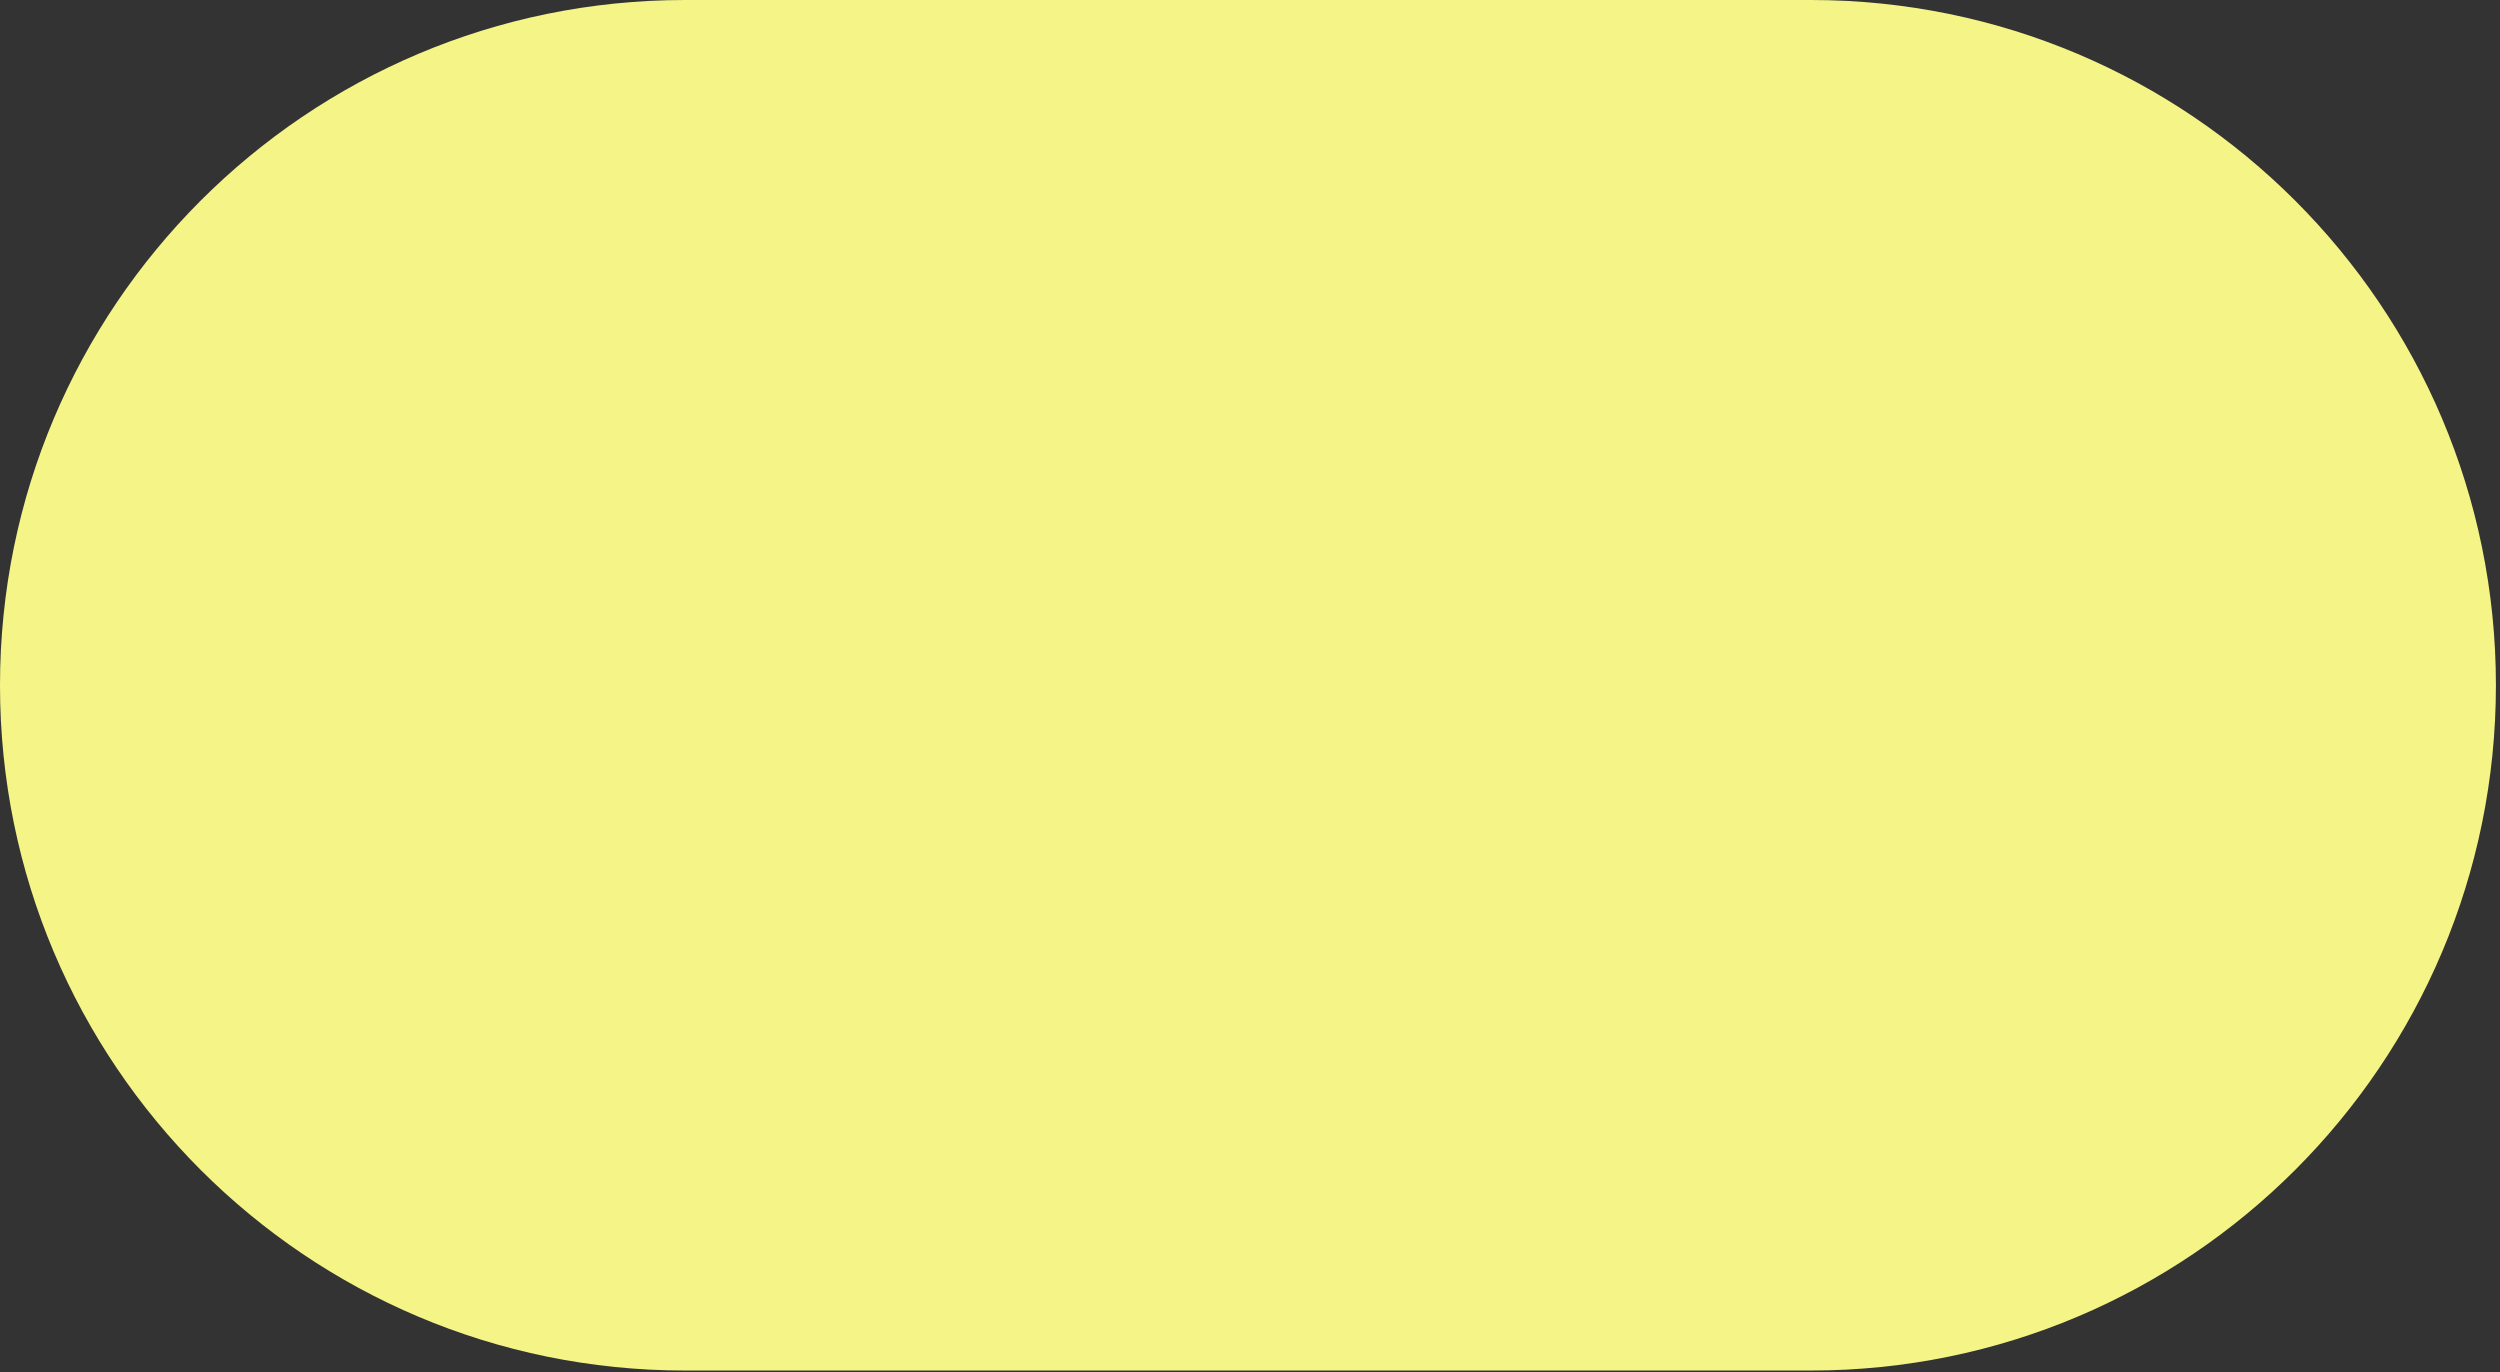
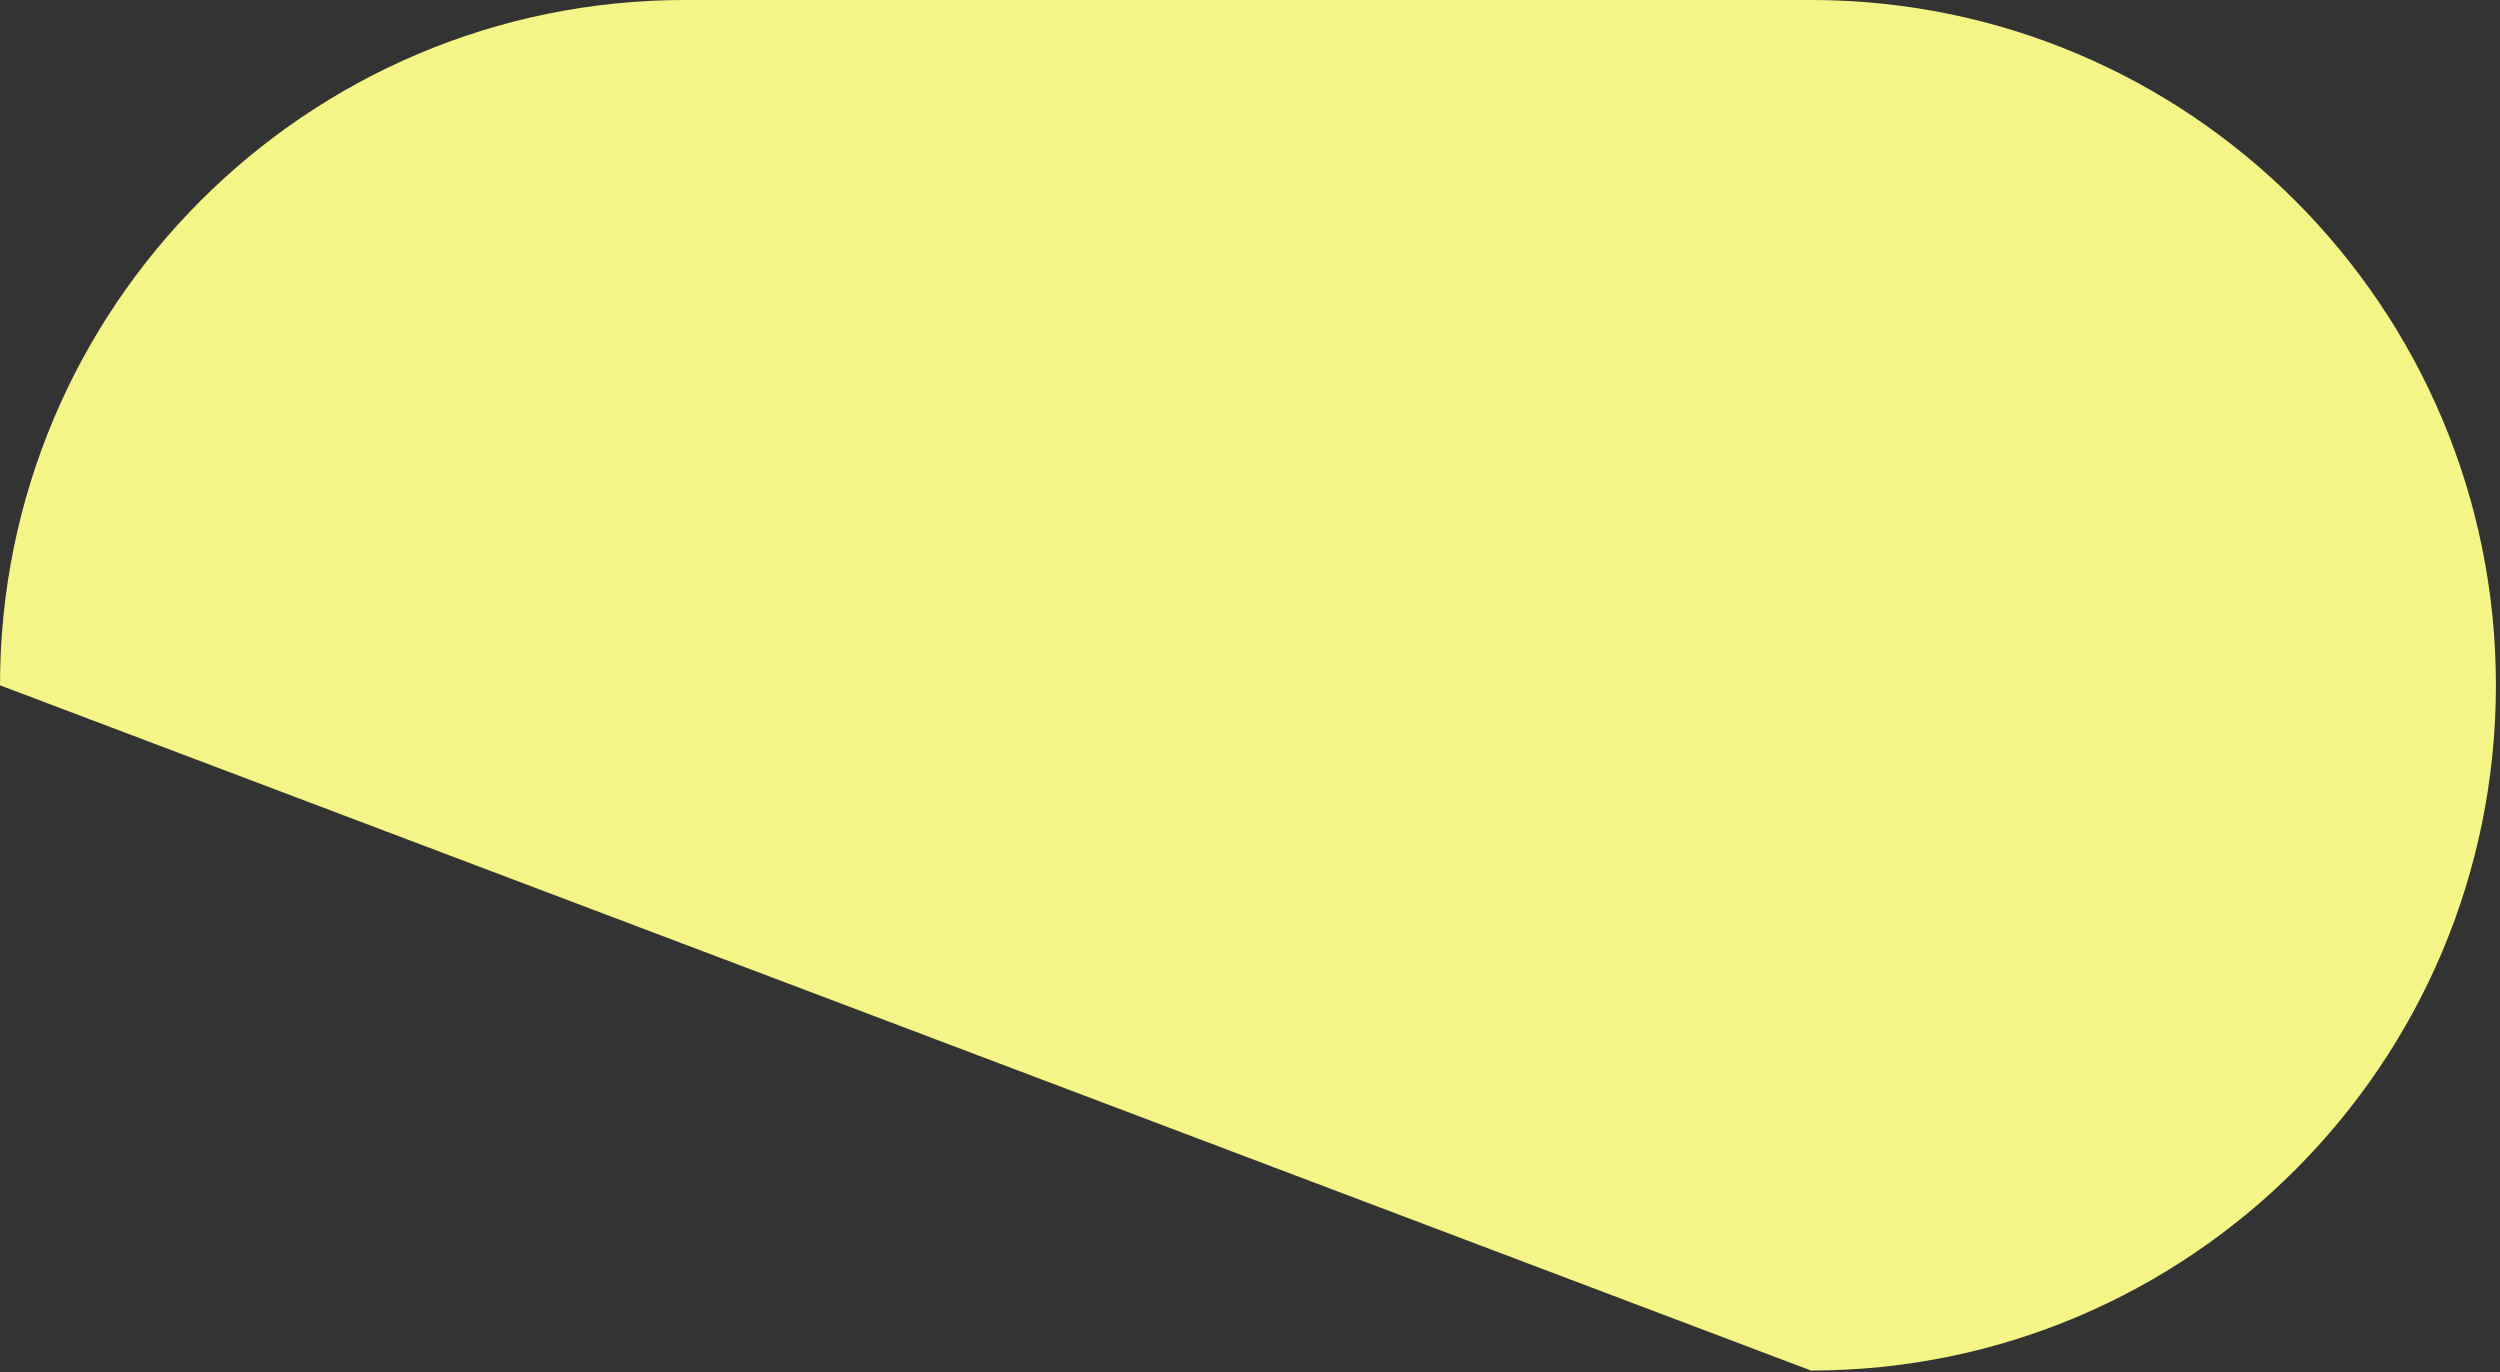
<svg xmlns="http://www.w3.org/2000/svg" width="490" height="269" viewBox="0 0 490 269" fill="none">
  <rect x="0" y="0" width="490" height="269" fill="#333333" stroke="none" />
-   <path d="M134.253 -6.05223e-05C60.097 -5.40394e-05 -0.001 60.131 -0.001 134.321C-0.001 208.51 60.114 268.625 134.253 268.625L354.945 268.625C429.084 268.625 489.199 208.493 489.199 134.32C489.199 60.148 429.084 -8.62973e-05 354.945 -7.98159e-05L134.253 -6.05223e-05Z" fill="#F4F487" />
+   <path d="M134.253 -6.05223e-05C60.097 -5.40394e-05 -0.001 60.131 -0.001 134.321L354.945 268.625C429.084 268.625 489.199 208.493 489.199 134.32C489.199 60.148 429.084 -8.62973e-05 354.945 -7.98159e-05L134.253 -6.05223e-05Z" fill="#F4F487" />
</svg>